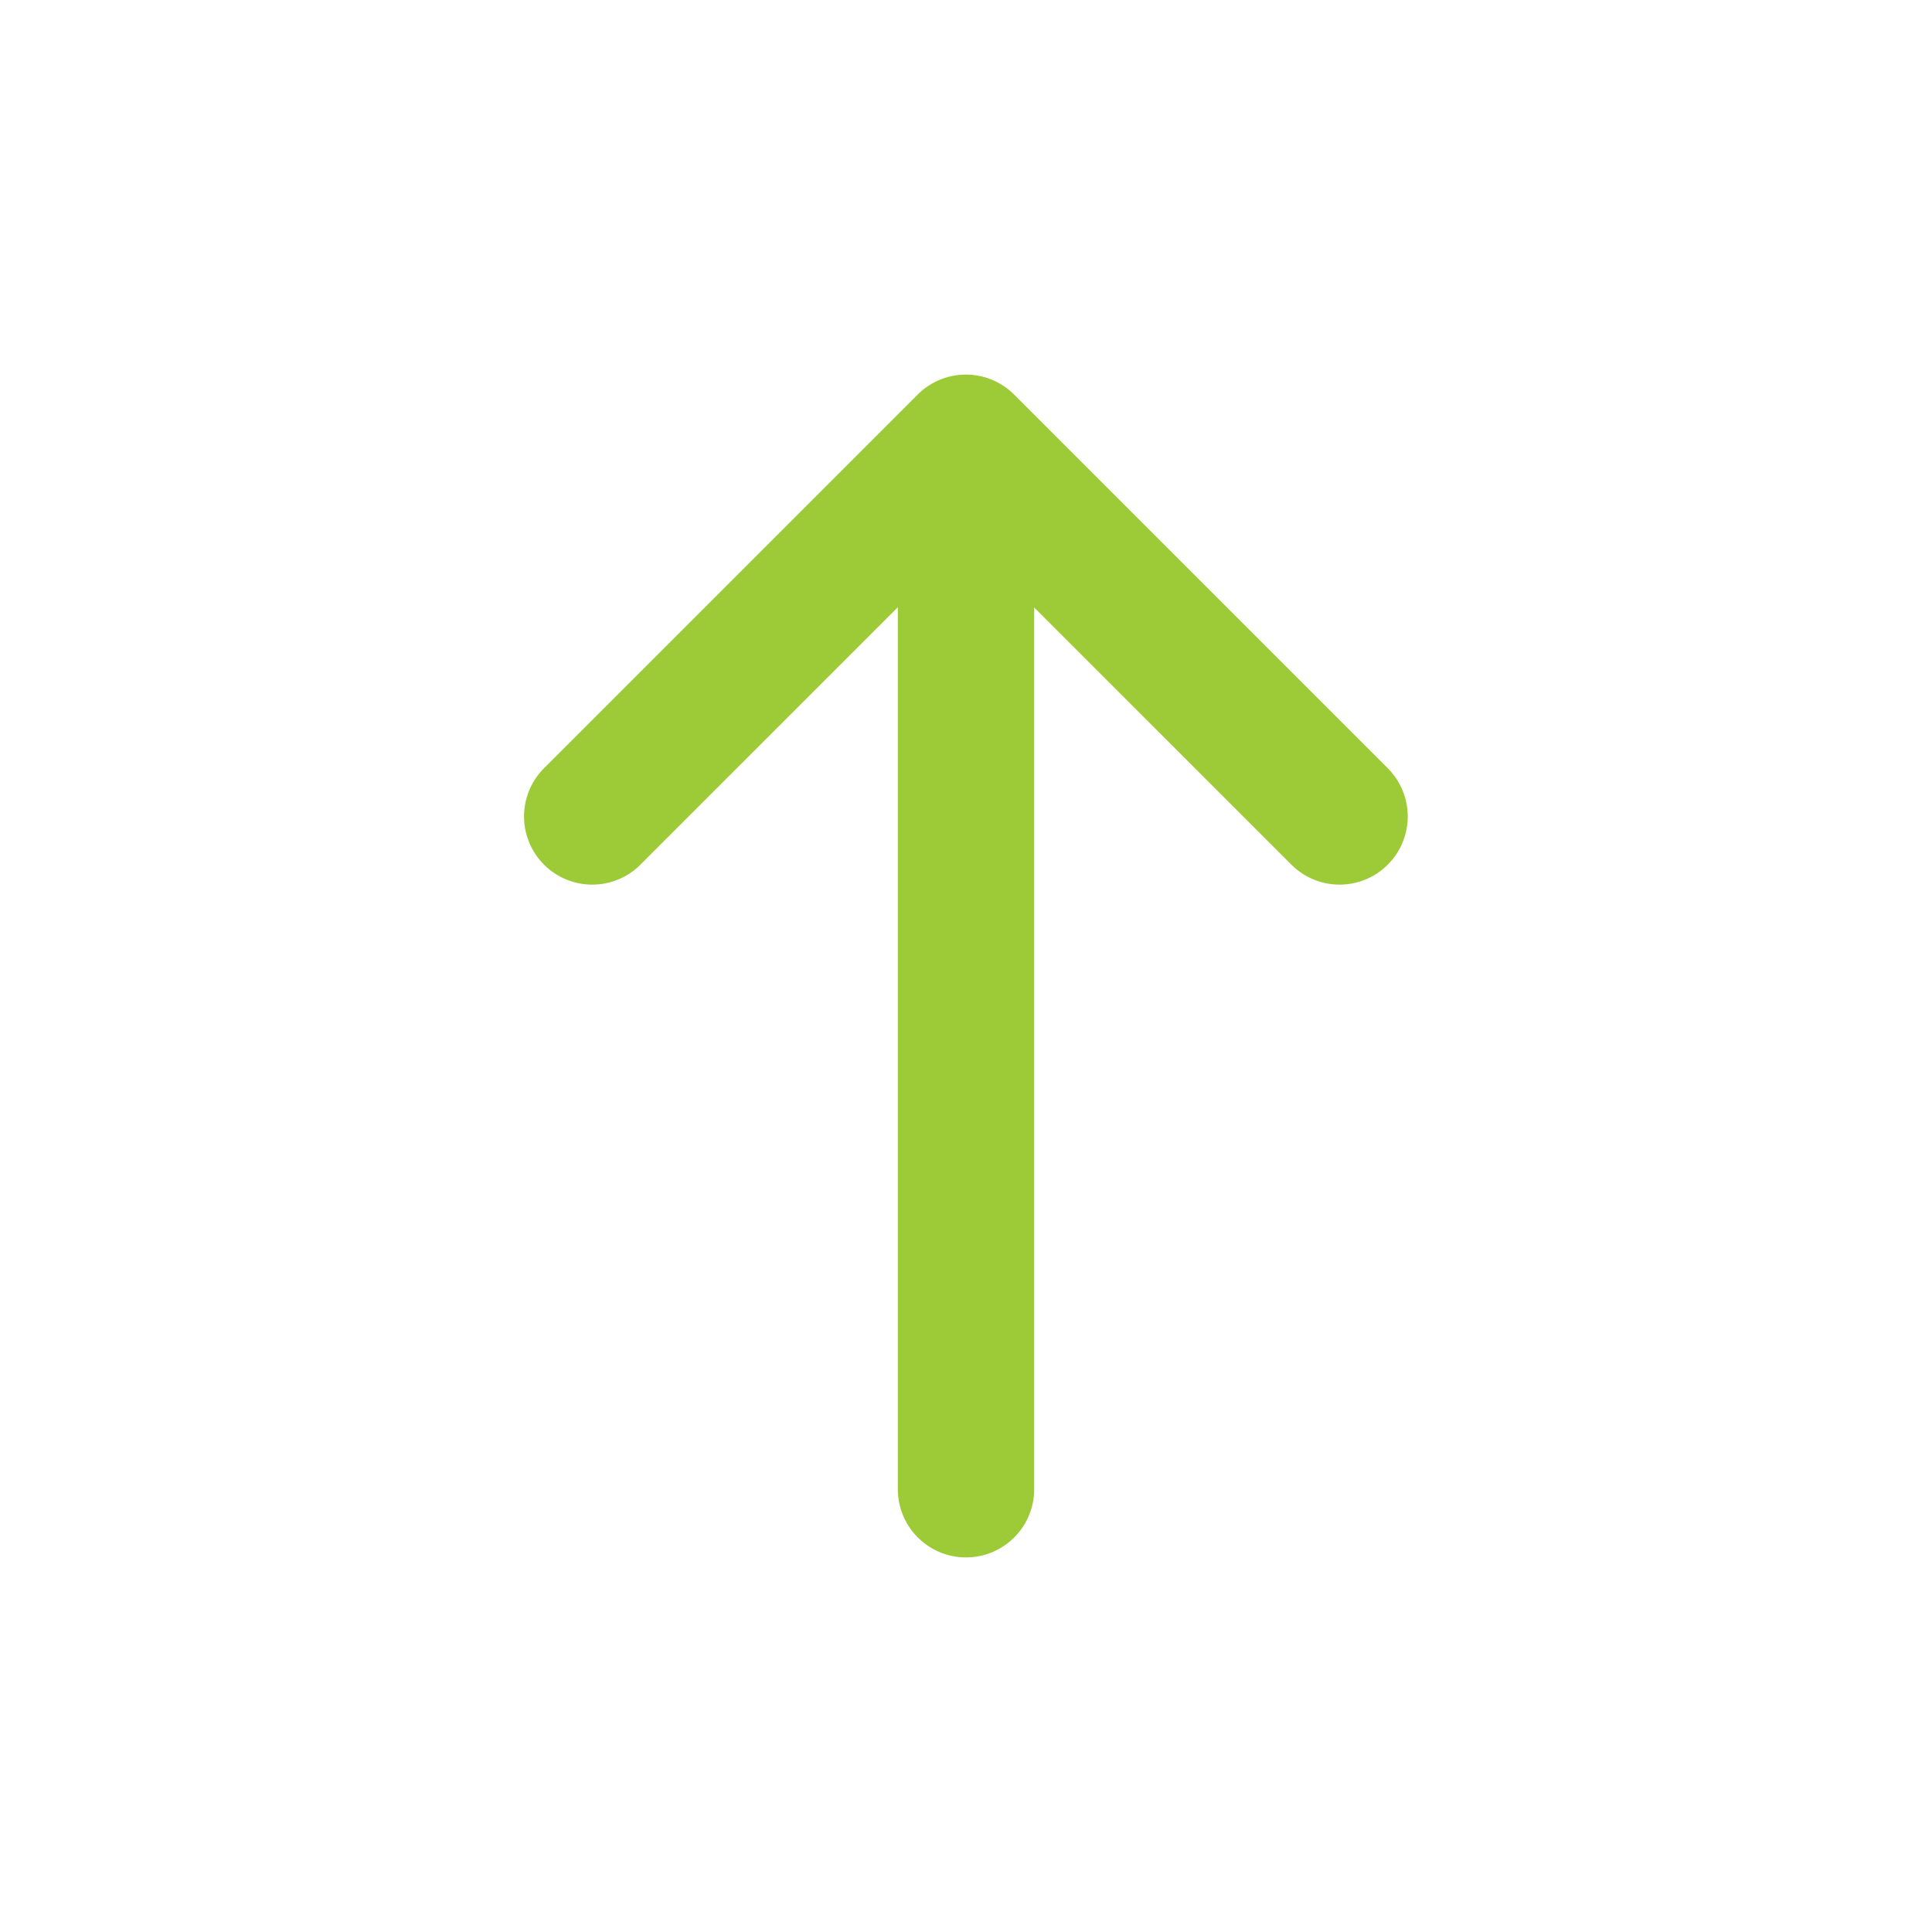
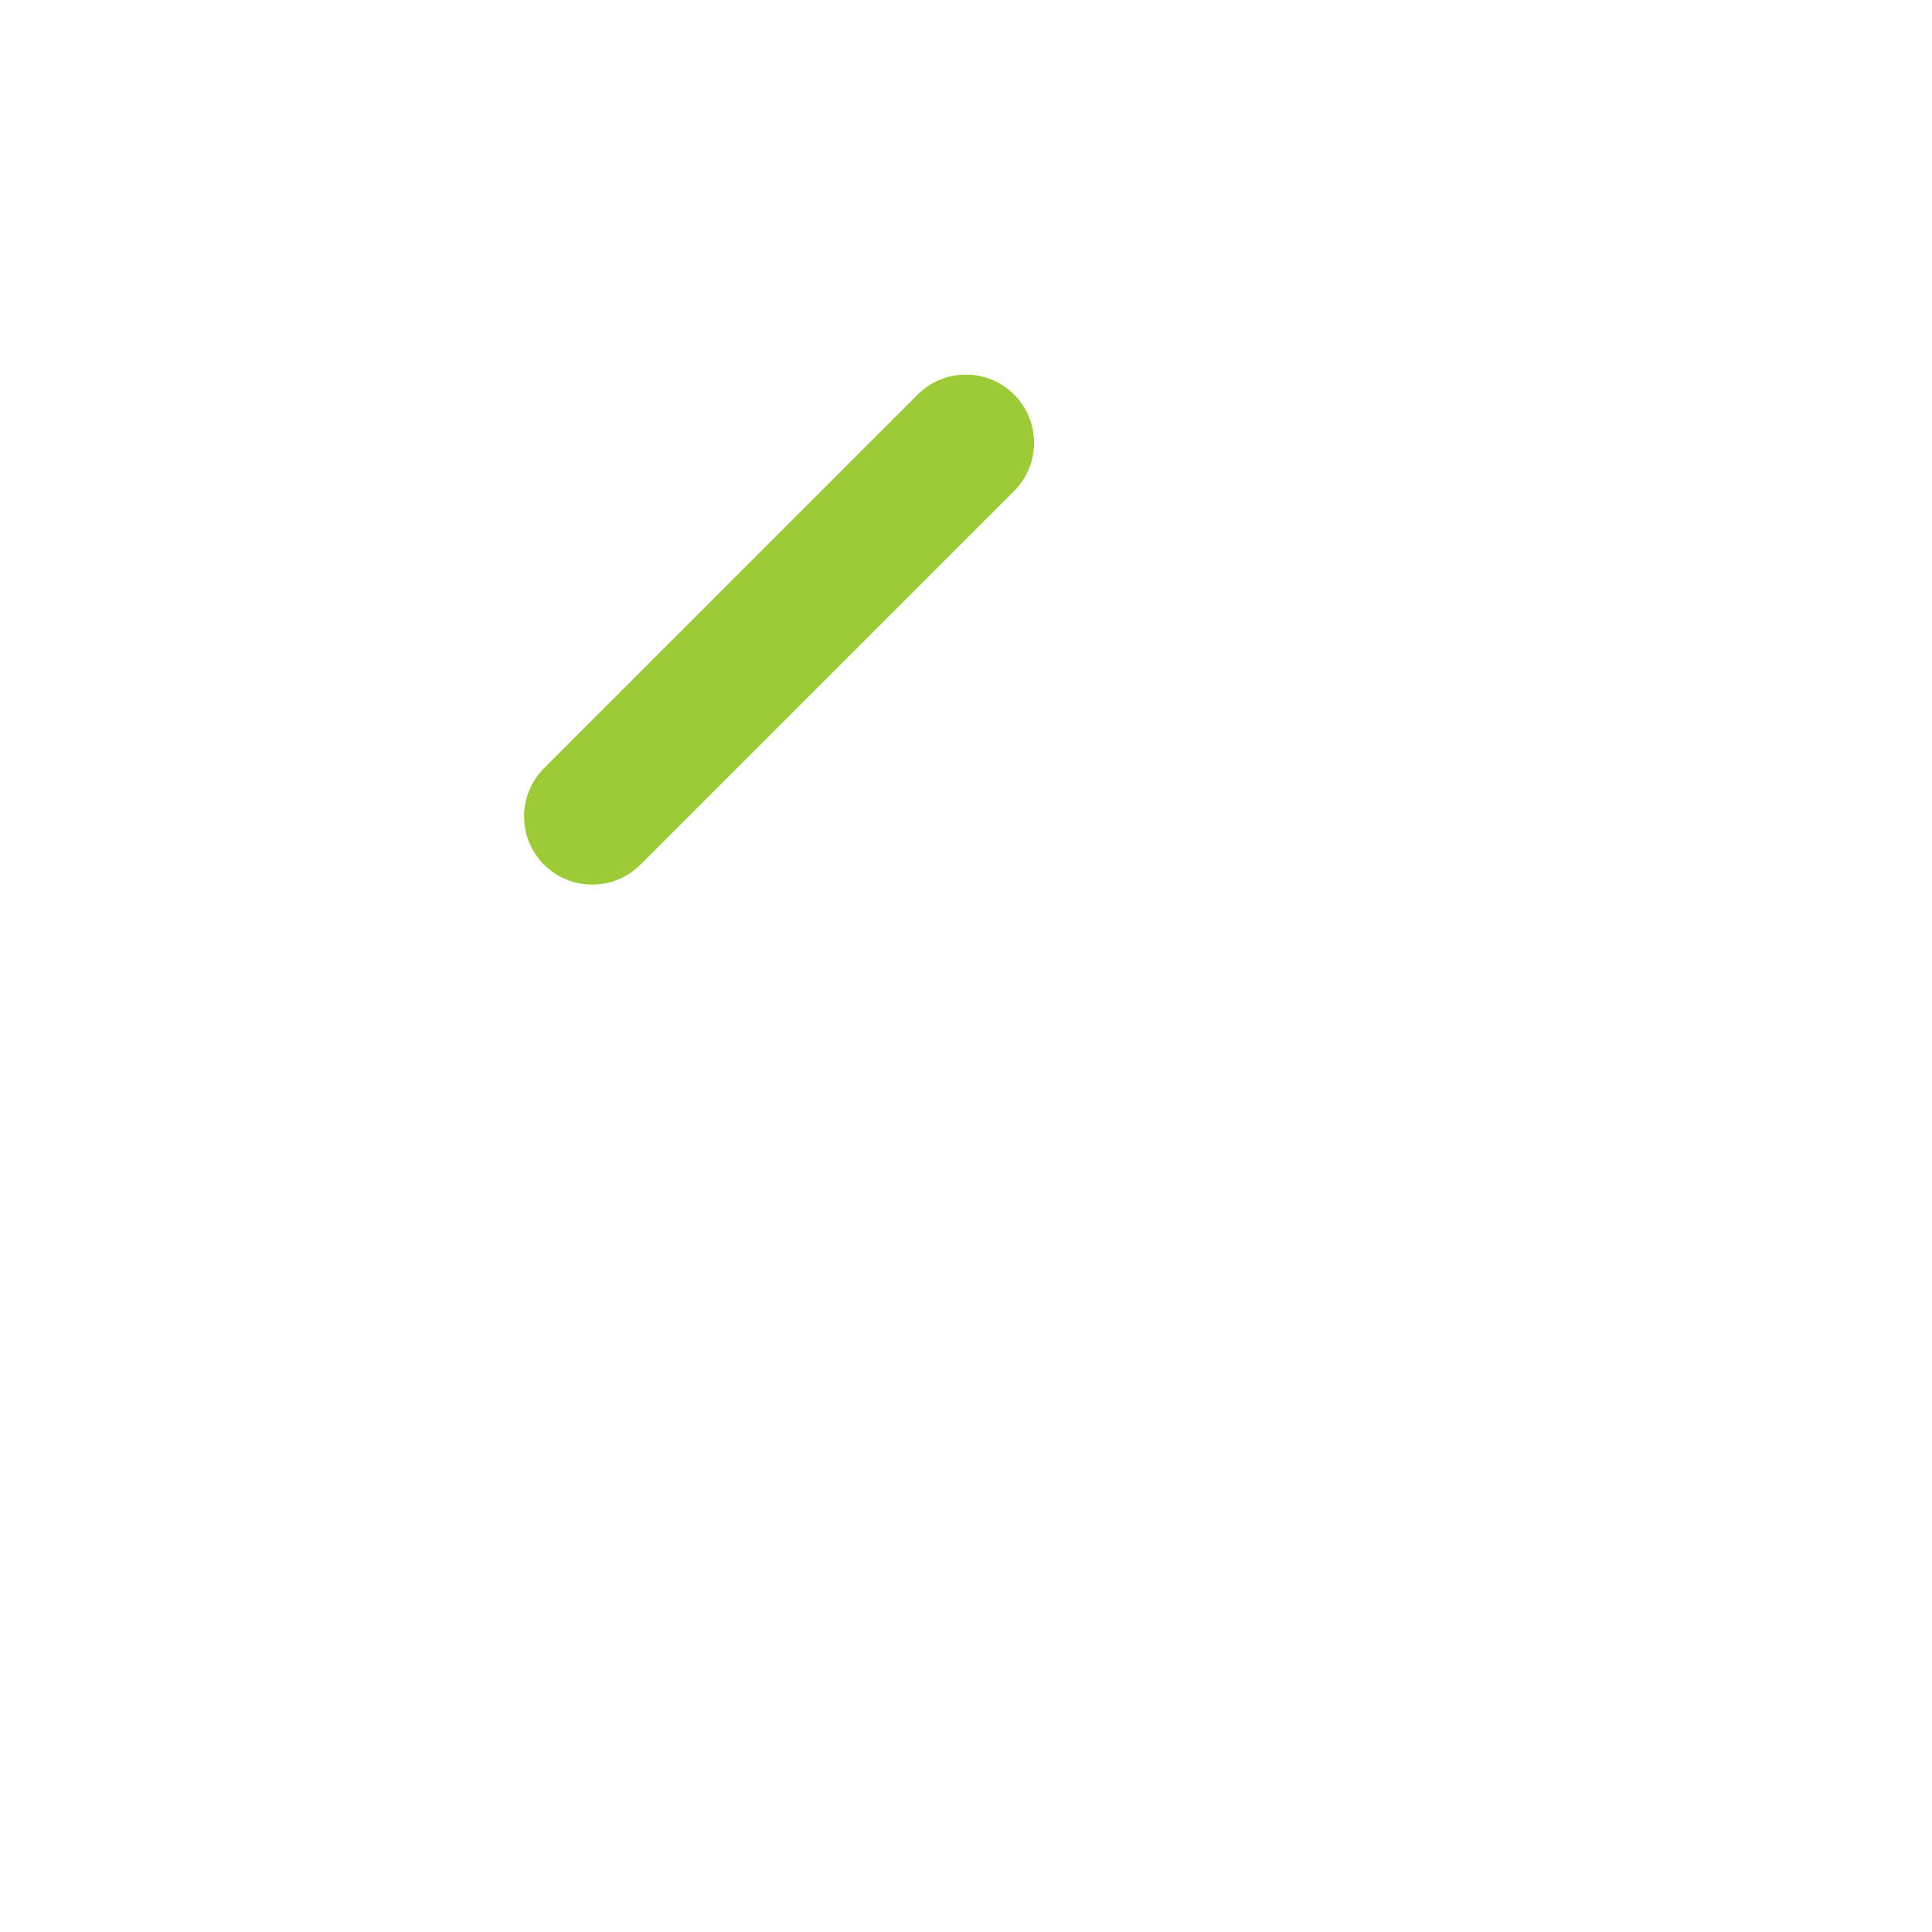
<svg xmlns="http://www.w3.org/2000/svg" width="17" height="17" viewBox="0 0 17 17" fill="none">
-   <path d="M5.211 7.184L8.499 3.896L11.787 7.184" stroke="#9DCB37" stroke-width="1.2" stroke-miterlimit="10" stroke-linecap="round" stroke-linejoin="round" />
-   <path d="M8.5 13.104V3.988" stroke="#9DCB37" stroke-width="1.2" stroke-miterlimit="10" stroke-linecap="round" stroke-linejoin="round" />
+   <path d="M5.211 7.184L8.499 3.896" stroke="#9DCB37" stroke-width="1.2" stroke-miterlimit="10" stroke-linecap="round" stroke-linejoin="round" />
</svg>